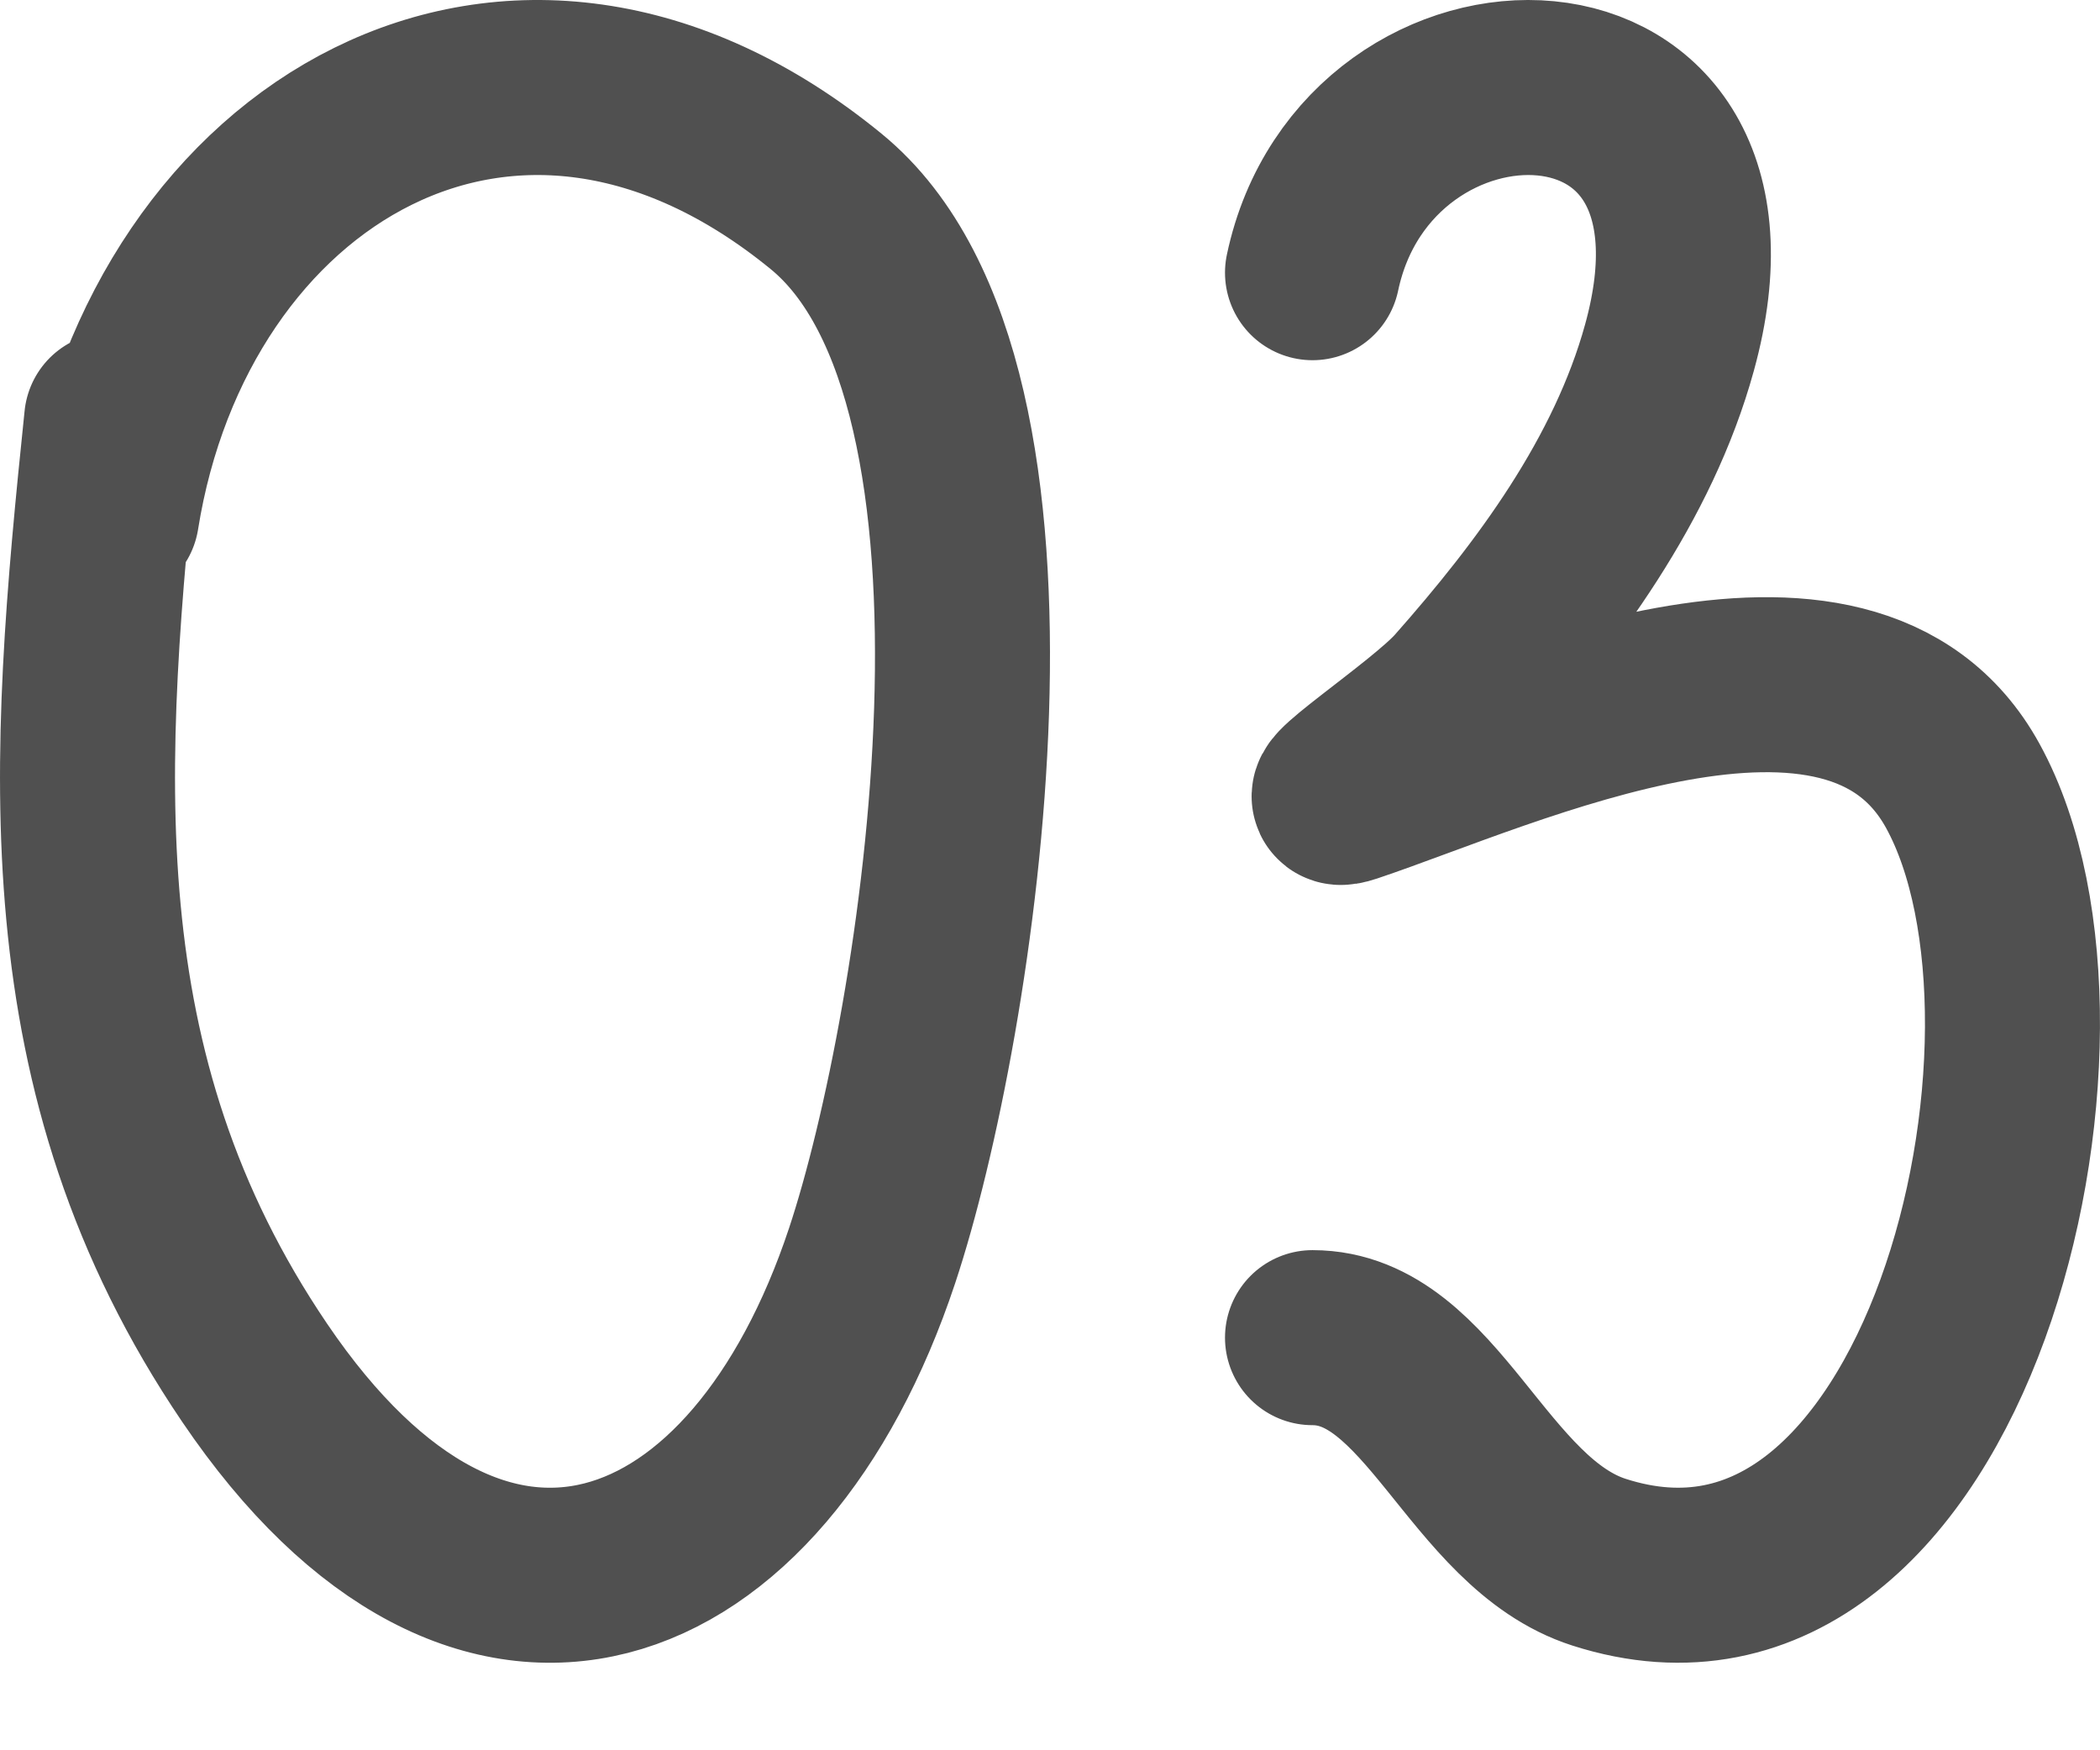
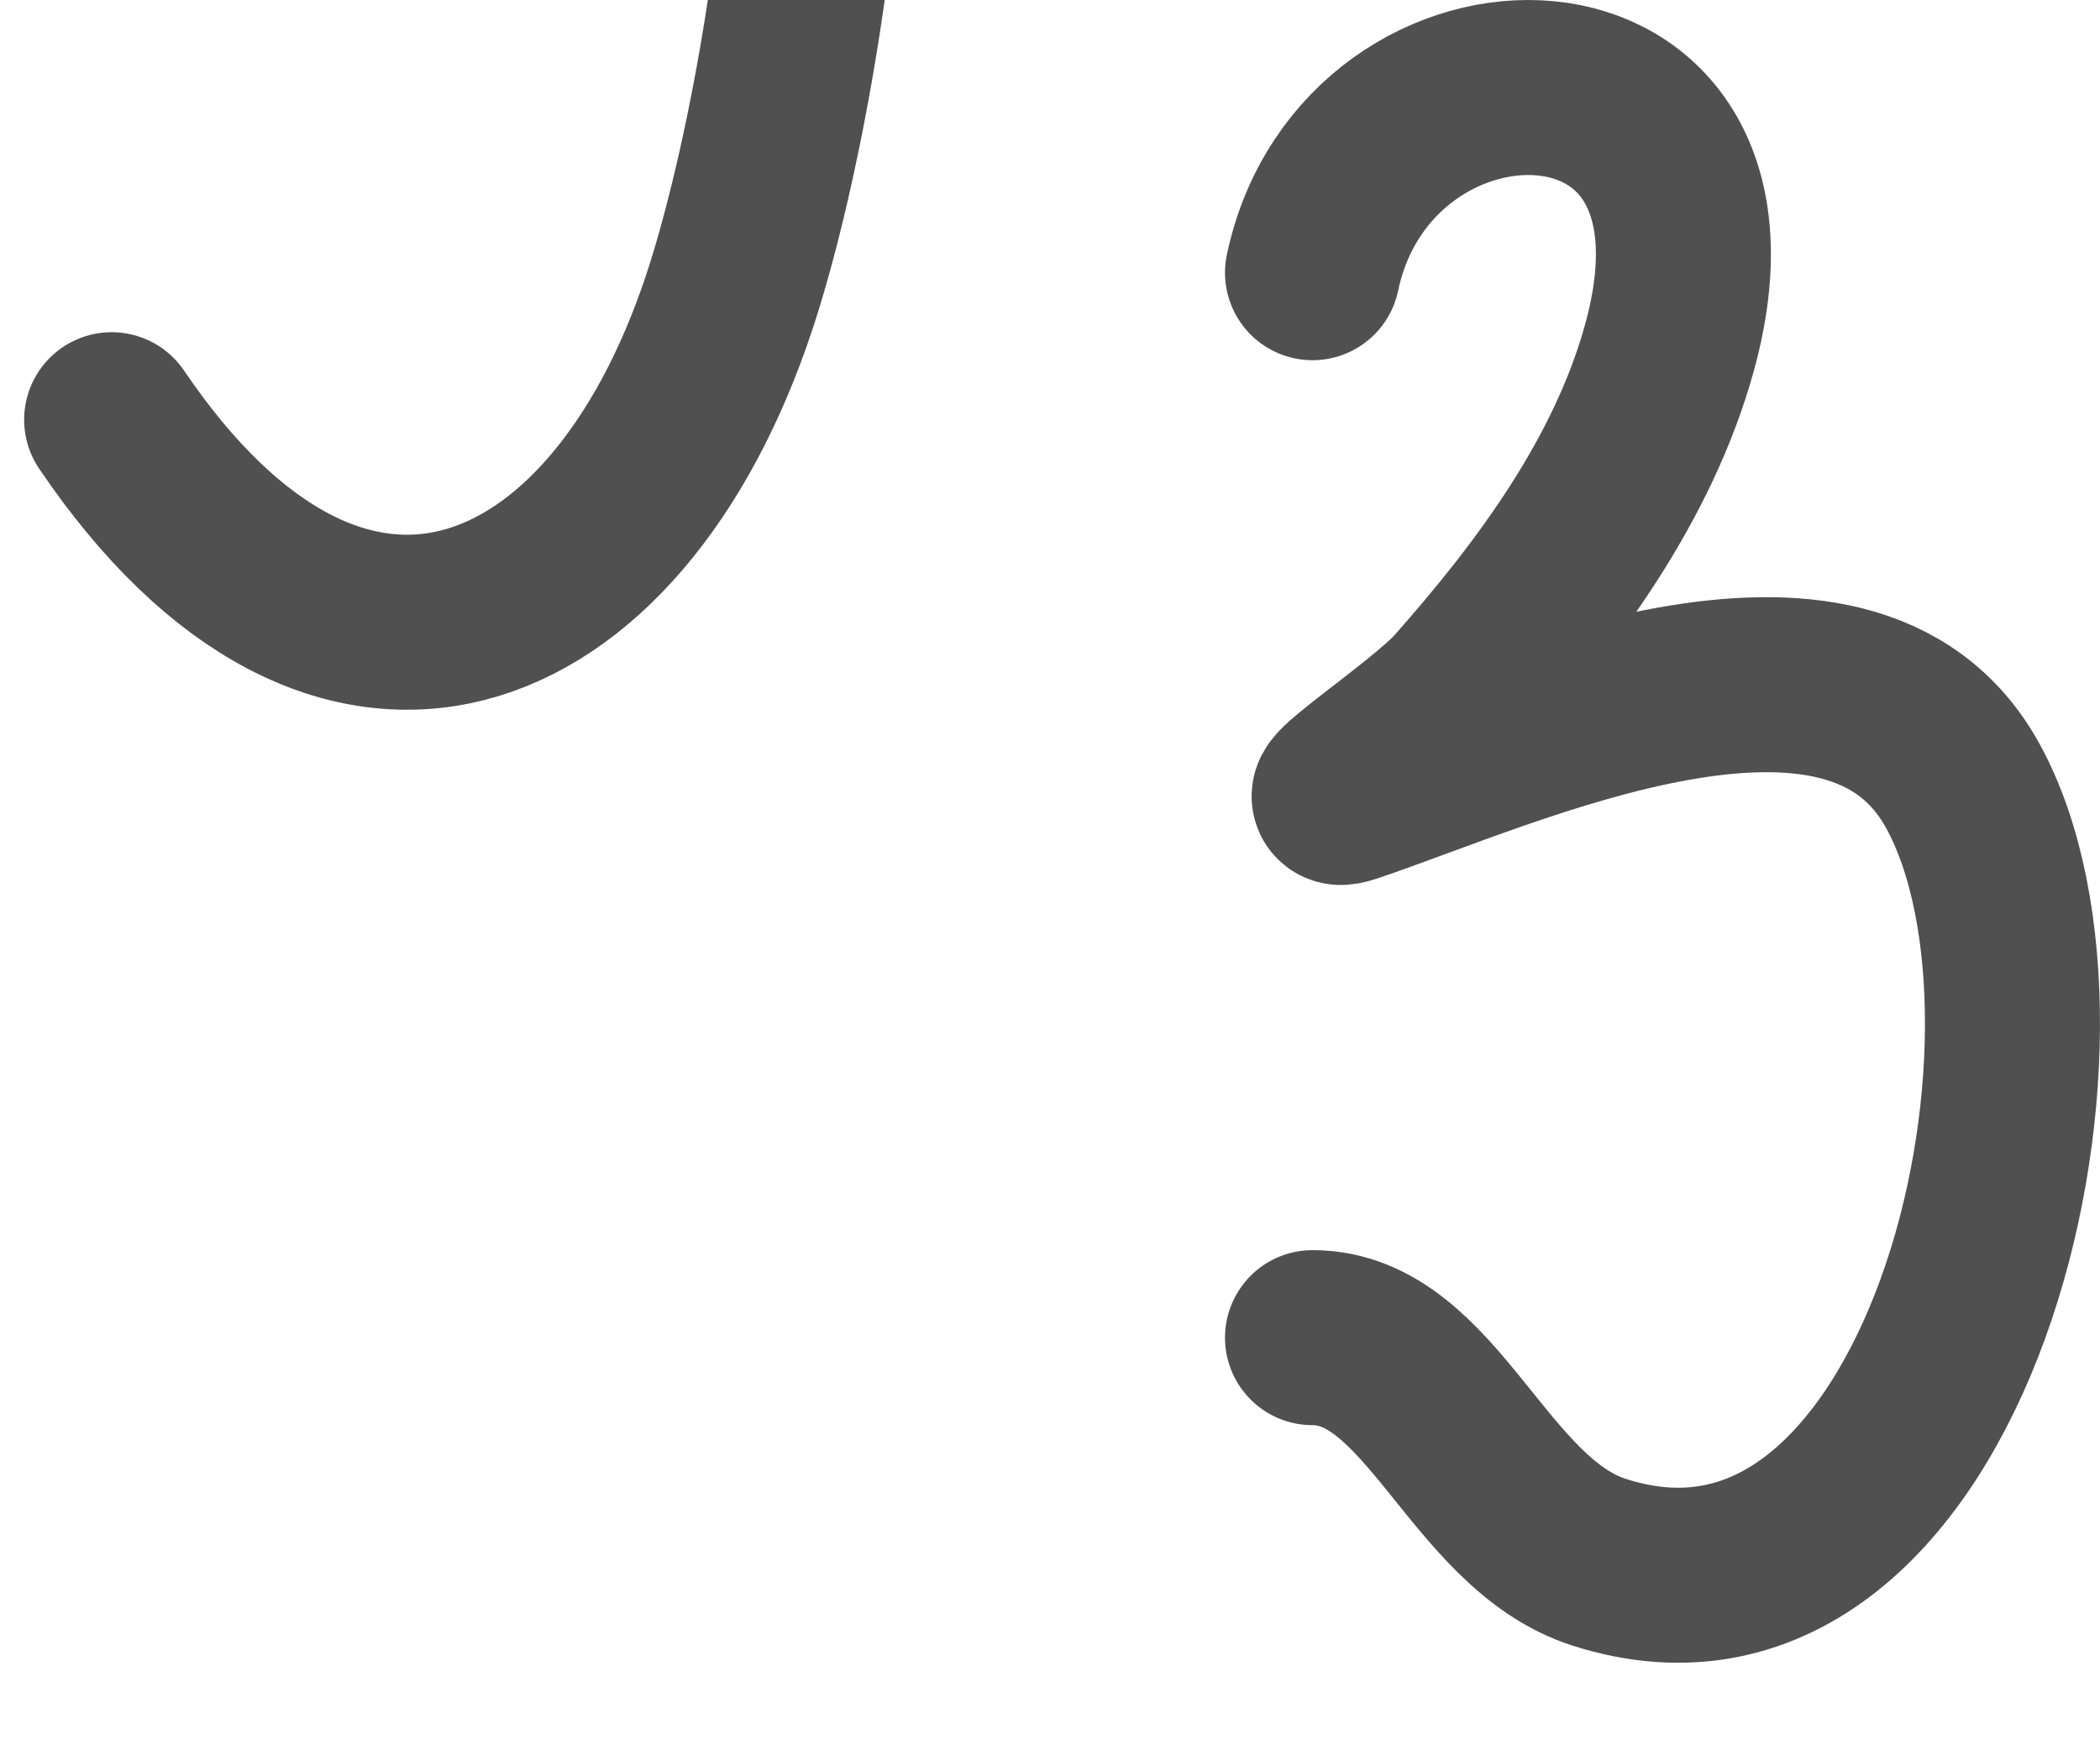
<svg xmlns="http://www.w3.org/2000/svg" width="24" height="20" fill="none">
-   <path d="M1.276 4.796C.87 8.716.583 12.252 2.91 15.686c2.597 3.835 5.76 2.566 7.057-1.338.871-2.62 2.03-9.956-.525-12.046-3.585-2.933-7.504-.554-8.166 3.59M15 3.116c.62-2.94 5.134-2.962 4.08.855-.416 1.51-1.401 2.827-2.391 3.946-.384.435-1.798 1.35-1.267 1.173 1.778-.595 5.718-2.462 7.01-.11 1.557 2.833-.173 10.151-4.157 8.871-1.39-.446-1.913-2.566-3.275-2.566" stroke="#505050" stroke-width="2" stroke-linecap="round" />
+   <path d="M1.276 4.796c2.597 3.835 5.76 2.566 7.057-1.338.871-2.62 2.03-9.956-.525-12.046-3.585-2.933-7.504-.554-8.166 3.59M15 3.116c.62-2.94 5.134-2.962 4.08.855-.416 1.51-1.401 2.827-2.391 3.946-.384.435-1.798 1.35-1.267 1.173 1.778-.595 5.718-2.462 7.01-.11 1.557 2.833-.173 10.151-4.157 8.871-1.39-.446-1.913-2.566-3.275-2.566" stroke="#505050" stroke-width="2" stroke-linecap="round" />
</svg>